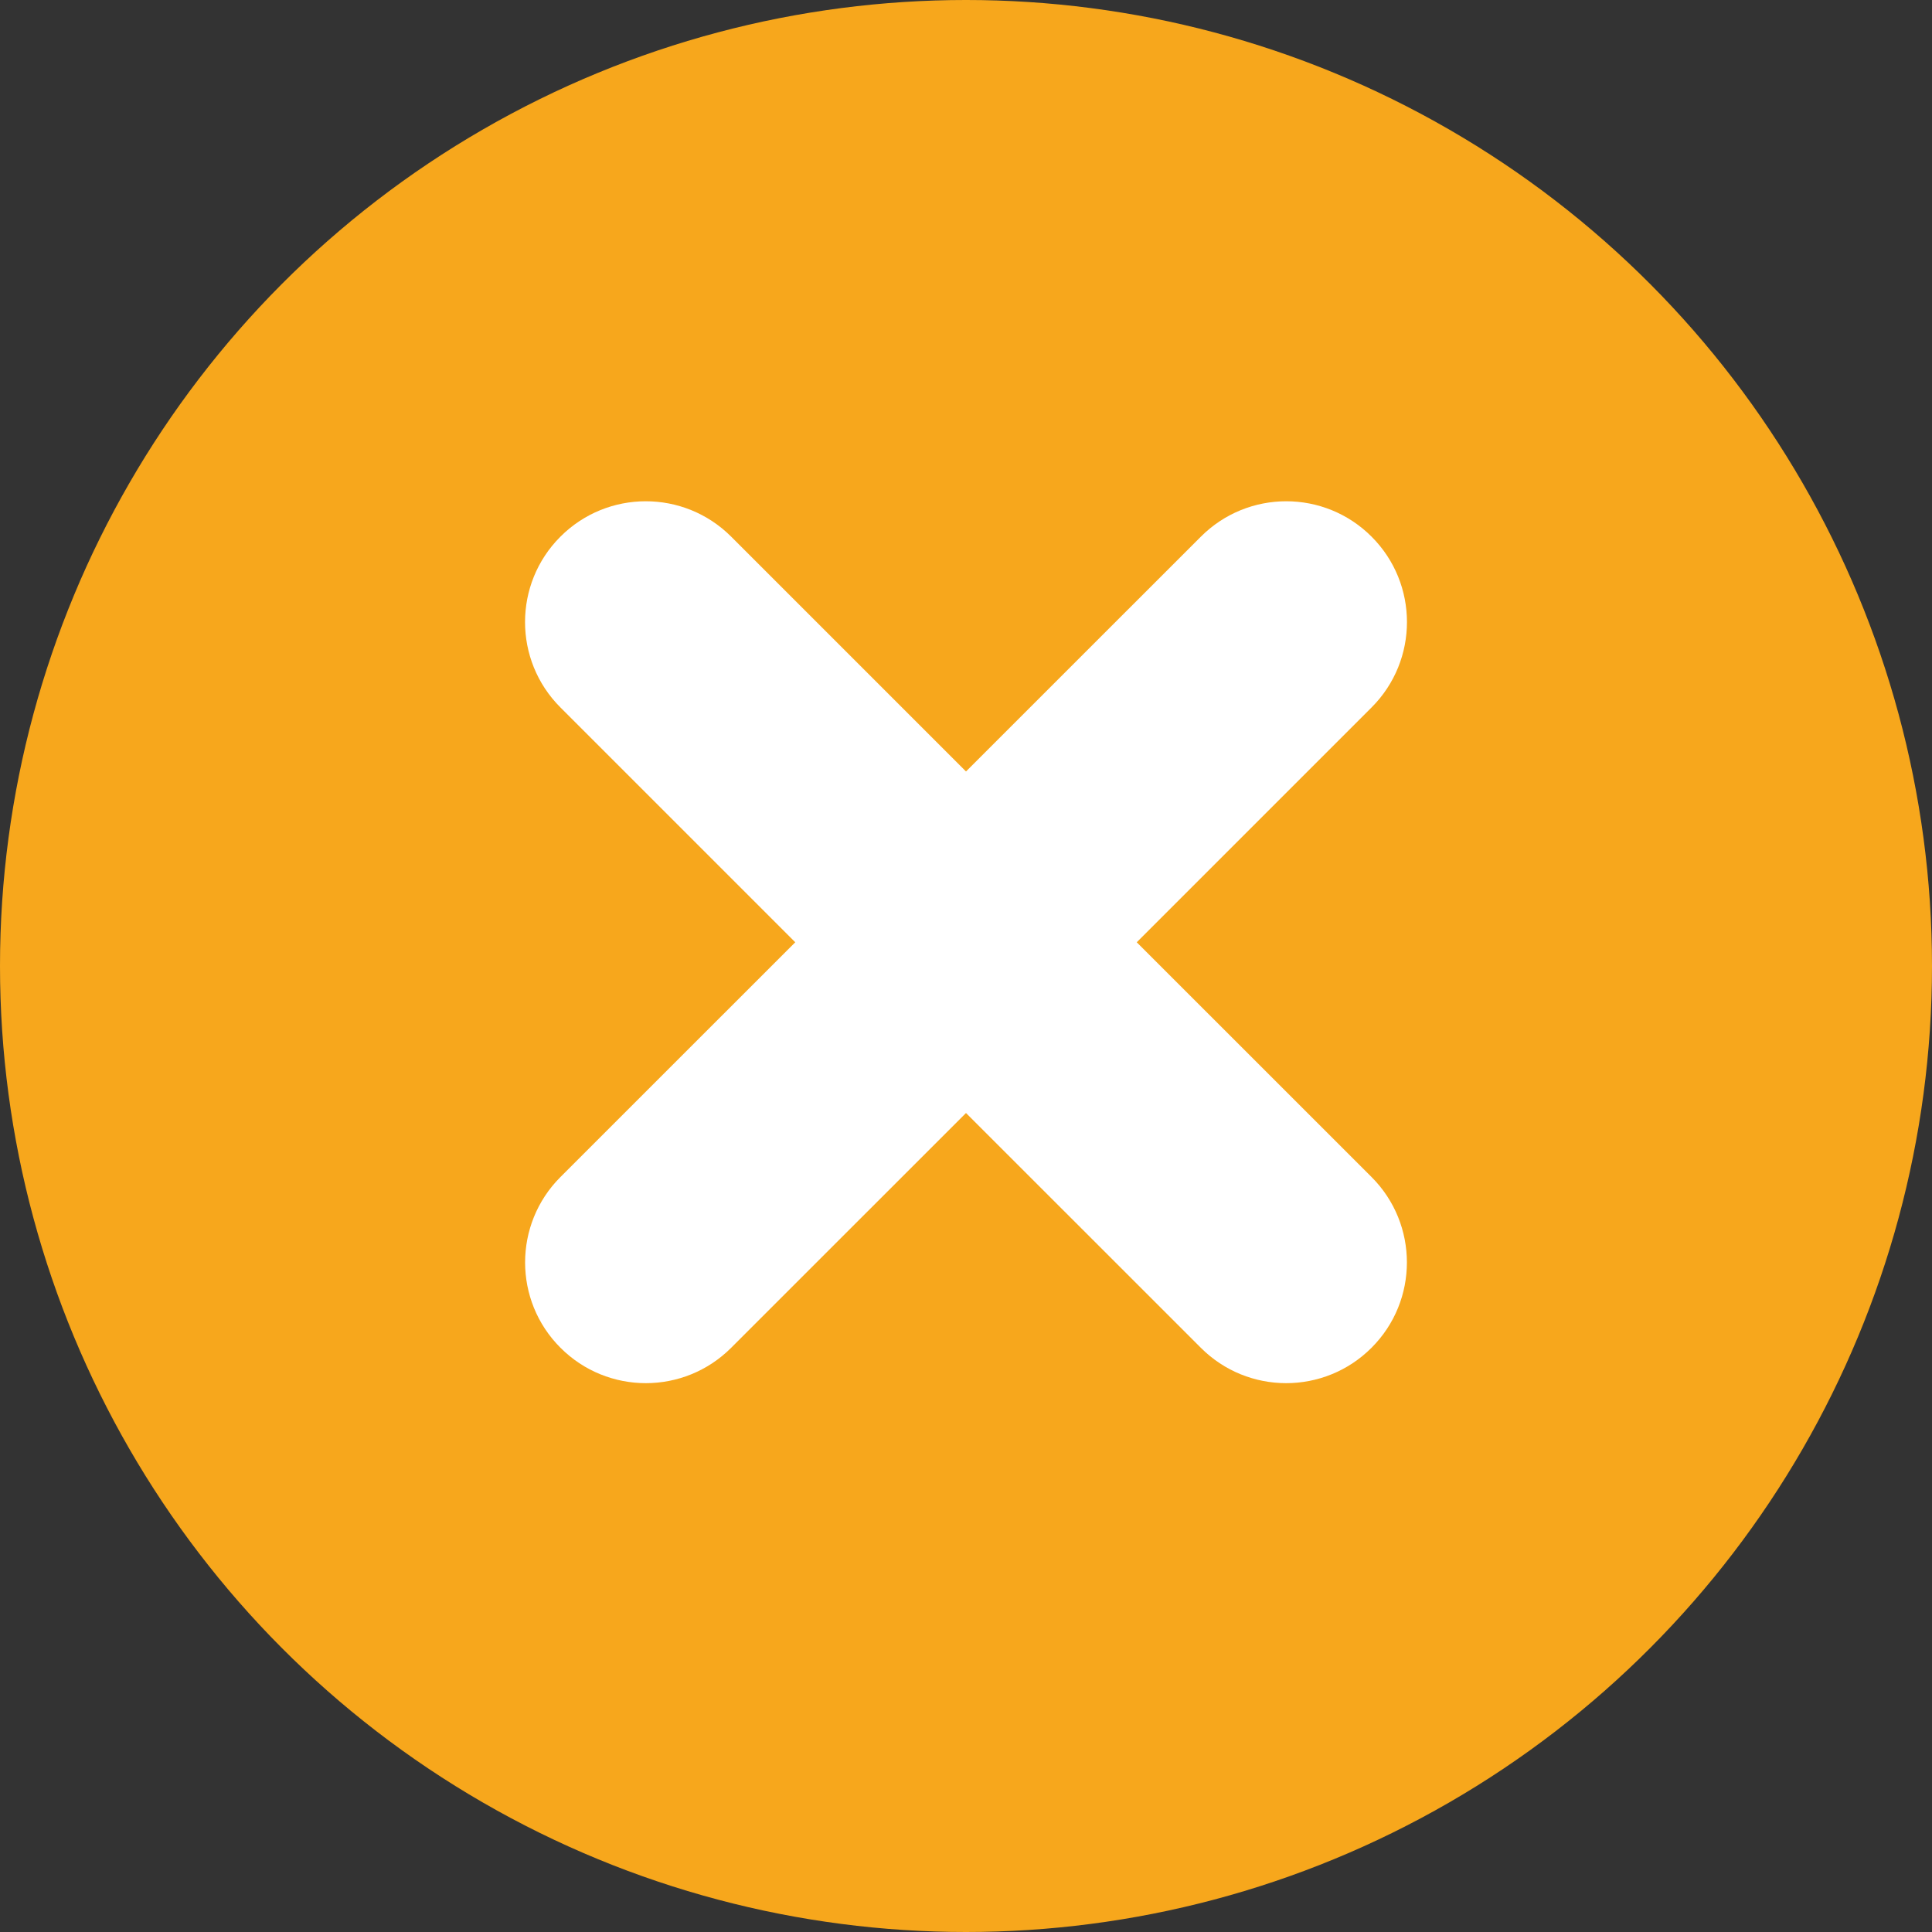
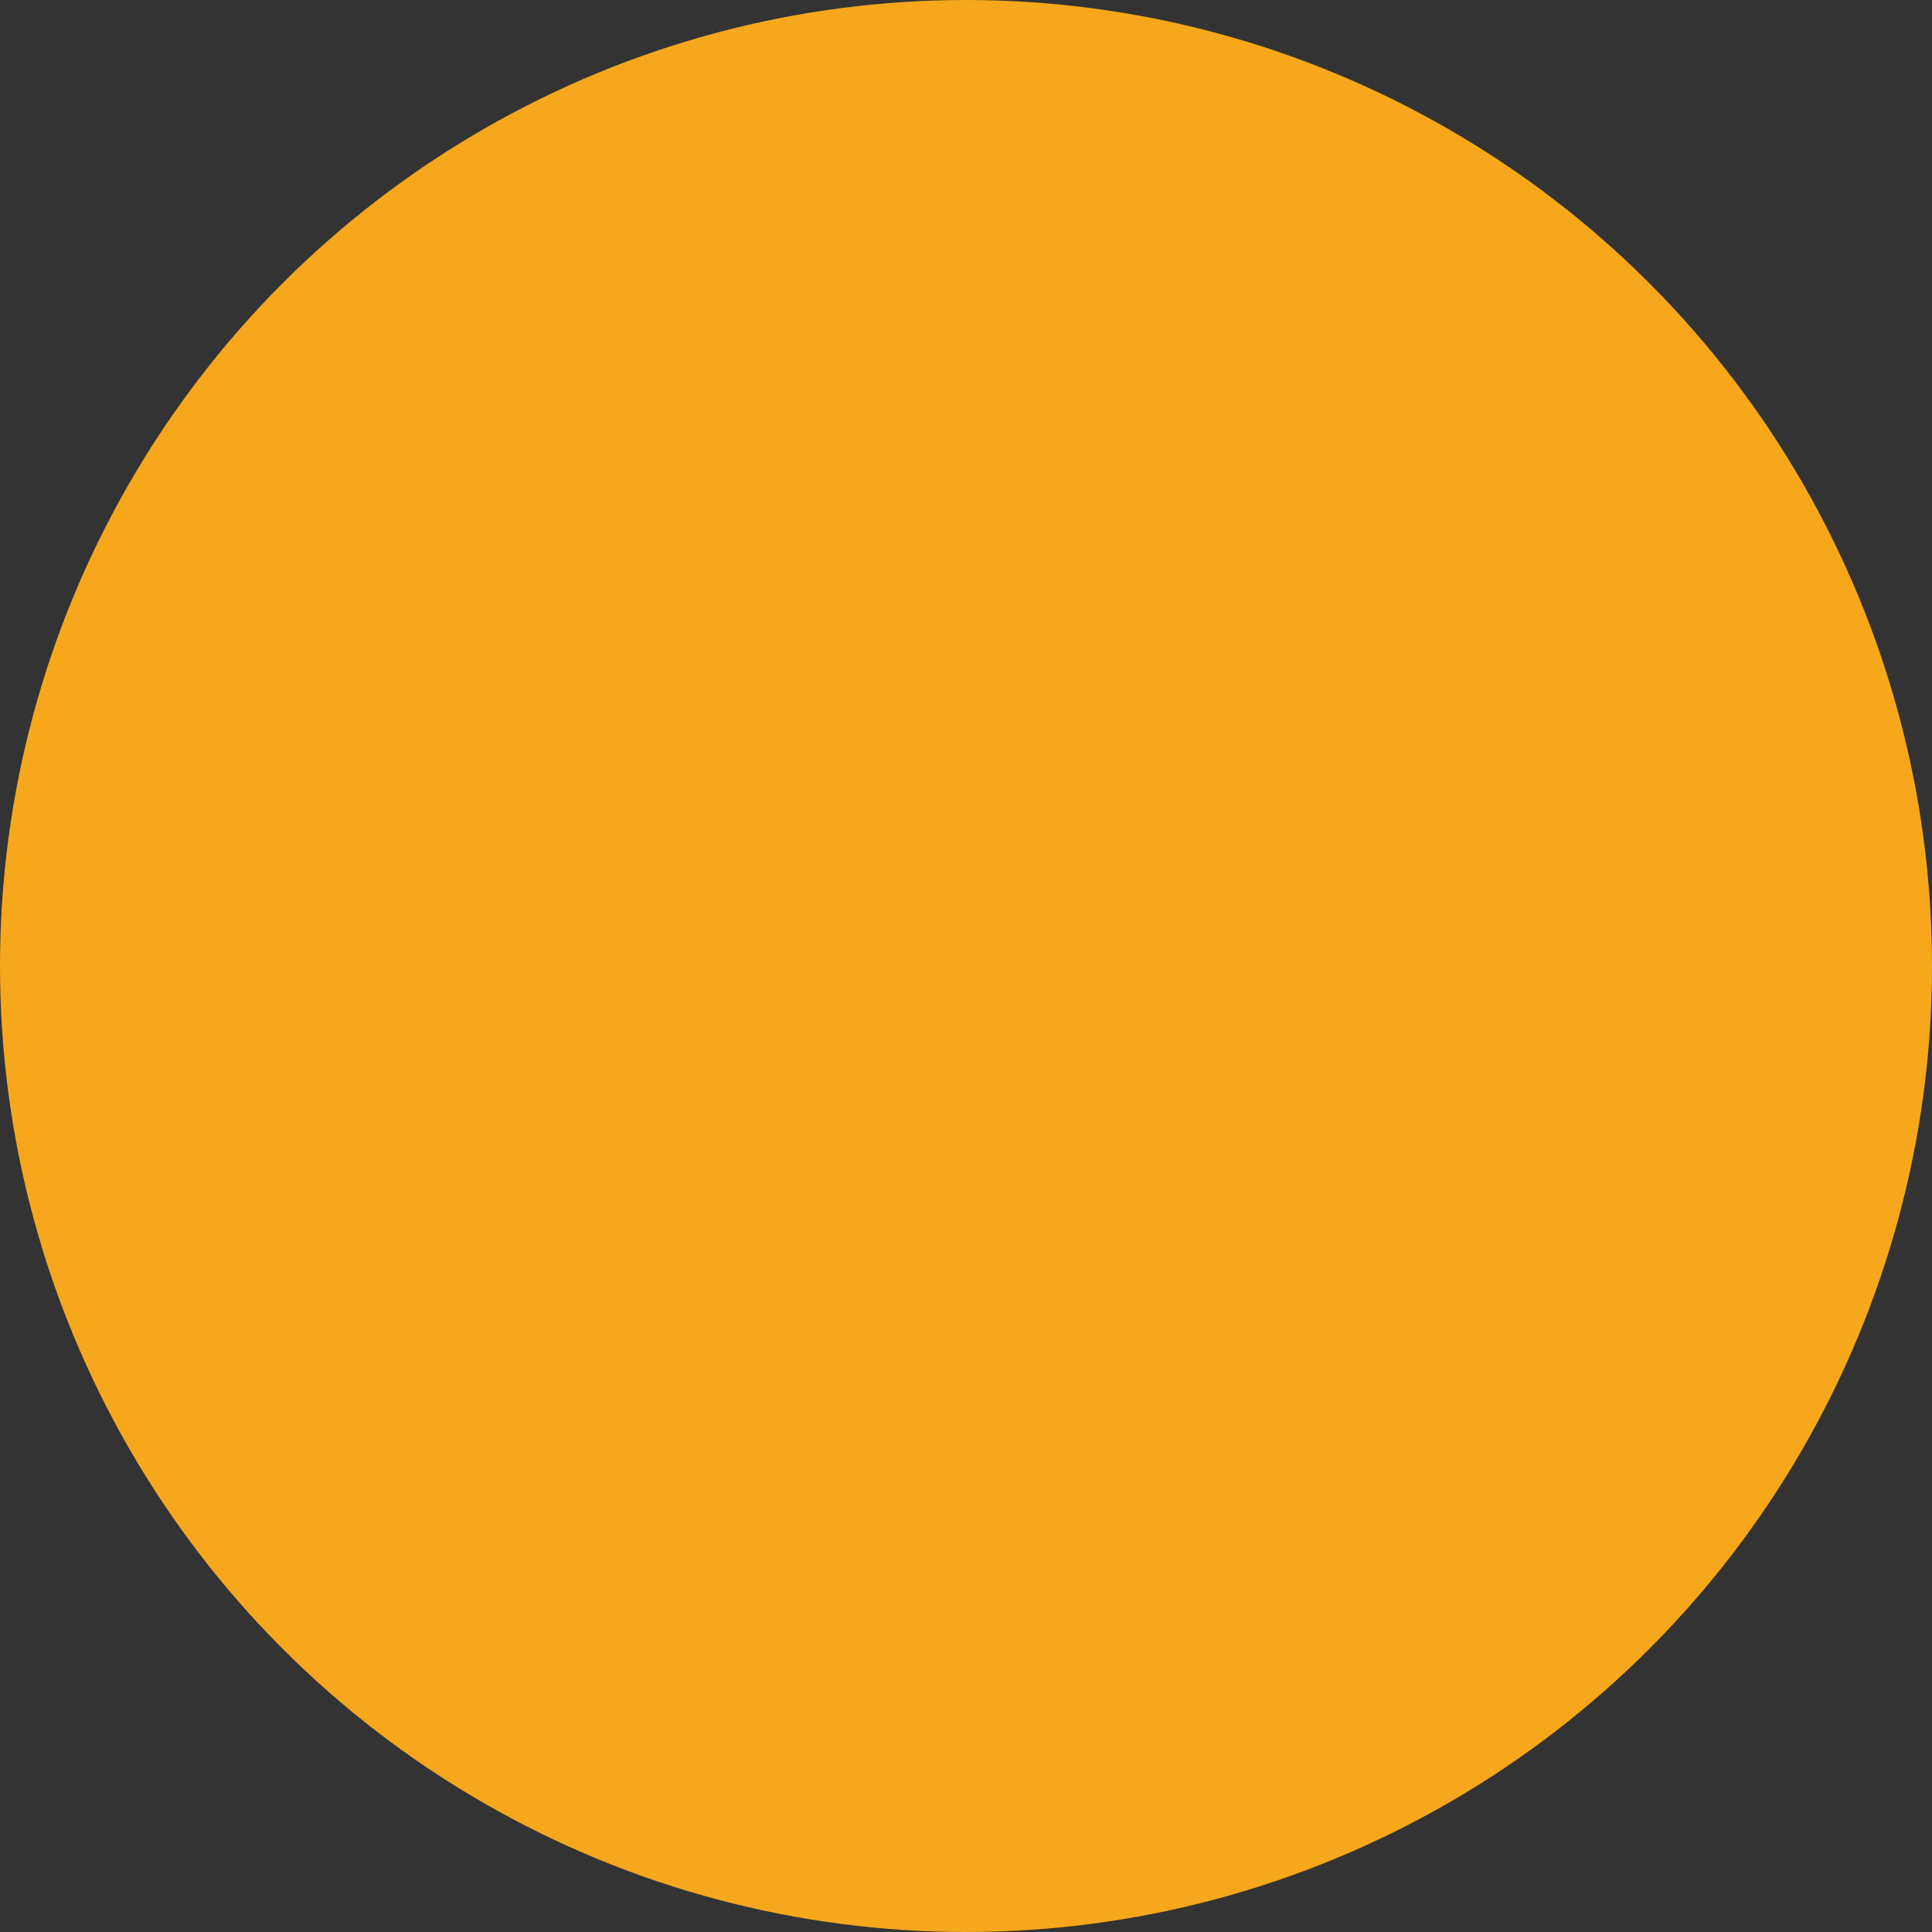
<svg xmlns="http://www.w3.org/2000/svg" width="32" height="32" viewBox="0 0 32 32" fill="none">
  <rect x="0" y="0" width="32" height="32" fill="#333333" stroke="none" />
  <g id="Buttons/Misc">
    <circle id="Oval" cx="16" cy="16" r="16" fill="#F7A71C" />
-     <path id="Union" fill-rule="evenodd" clip-rule="evenodd" d="M12.111 8.889C11.329 8.107 10.063 8.107 9.282 8.889C8.501 9.67 8.501 10.936 9.282 11.717L13.172 15.607L9.283 19.495C8.502 20.276 8.502 21.543 9.283 22.323C10.064 23.105 11.33 23.105 12.111 22.323L16 18.435L19.889 22.323C20.67 23.105 21.936 23.105 22.717 22.323C23.498 21.543 23.498 20.276 22.717 19.495L18.828 15.607L22.718 11.717C23.499 10.936 23.499 9.67 22.718 8.889C21.937 8.107 20.671 8.107 19.89 8.889L16 12.778L12.111 8.889Z" fill="white" />
  </g>
</svg>